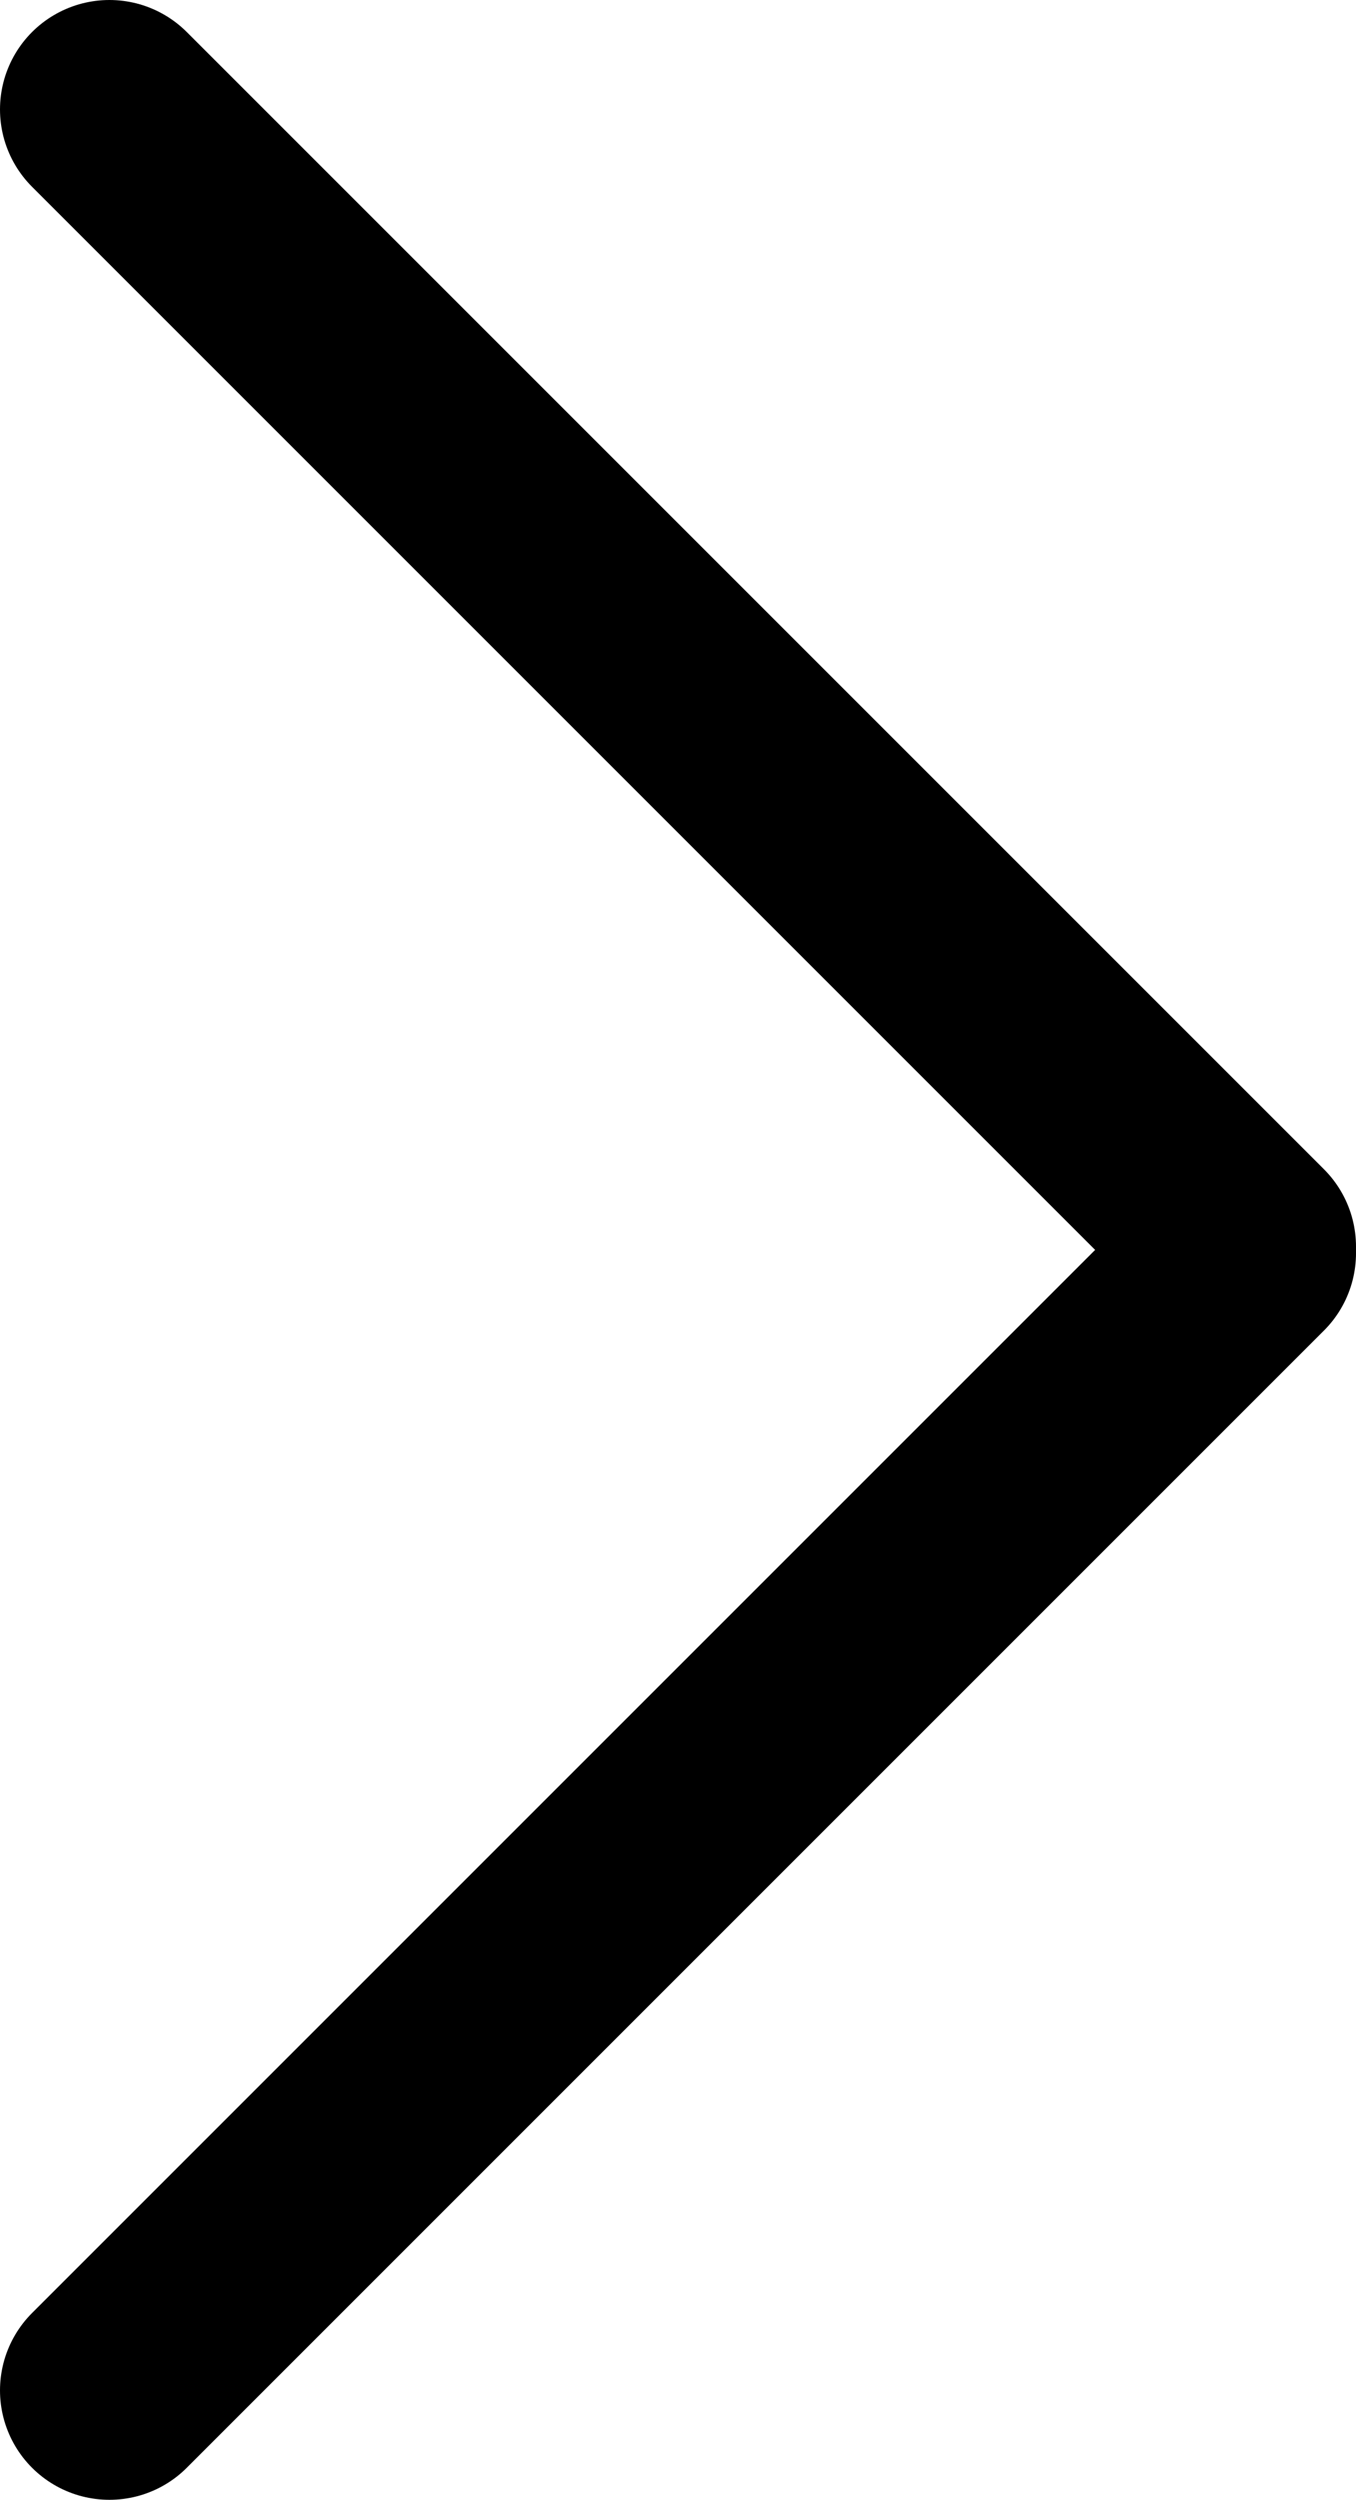
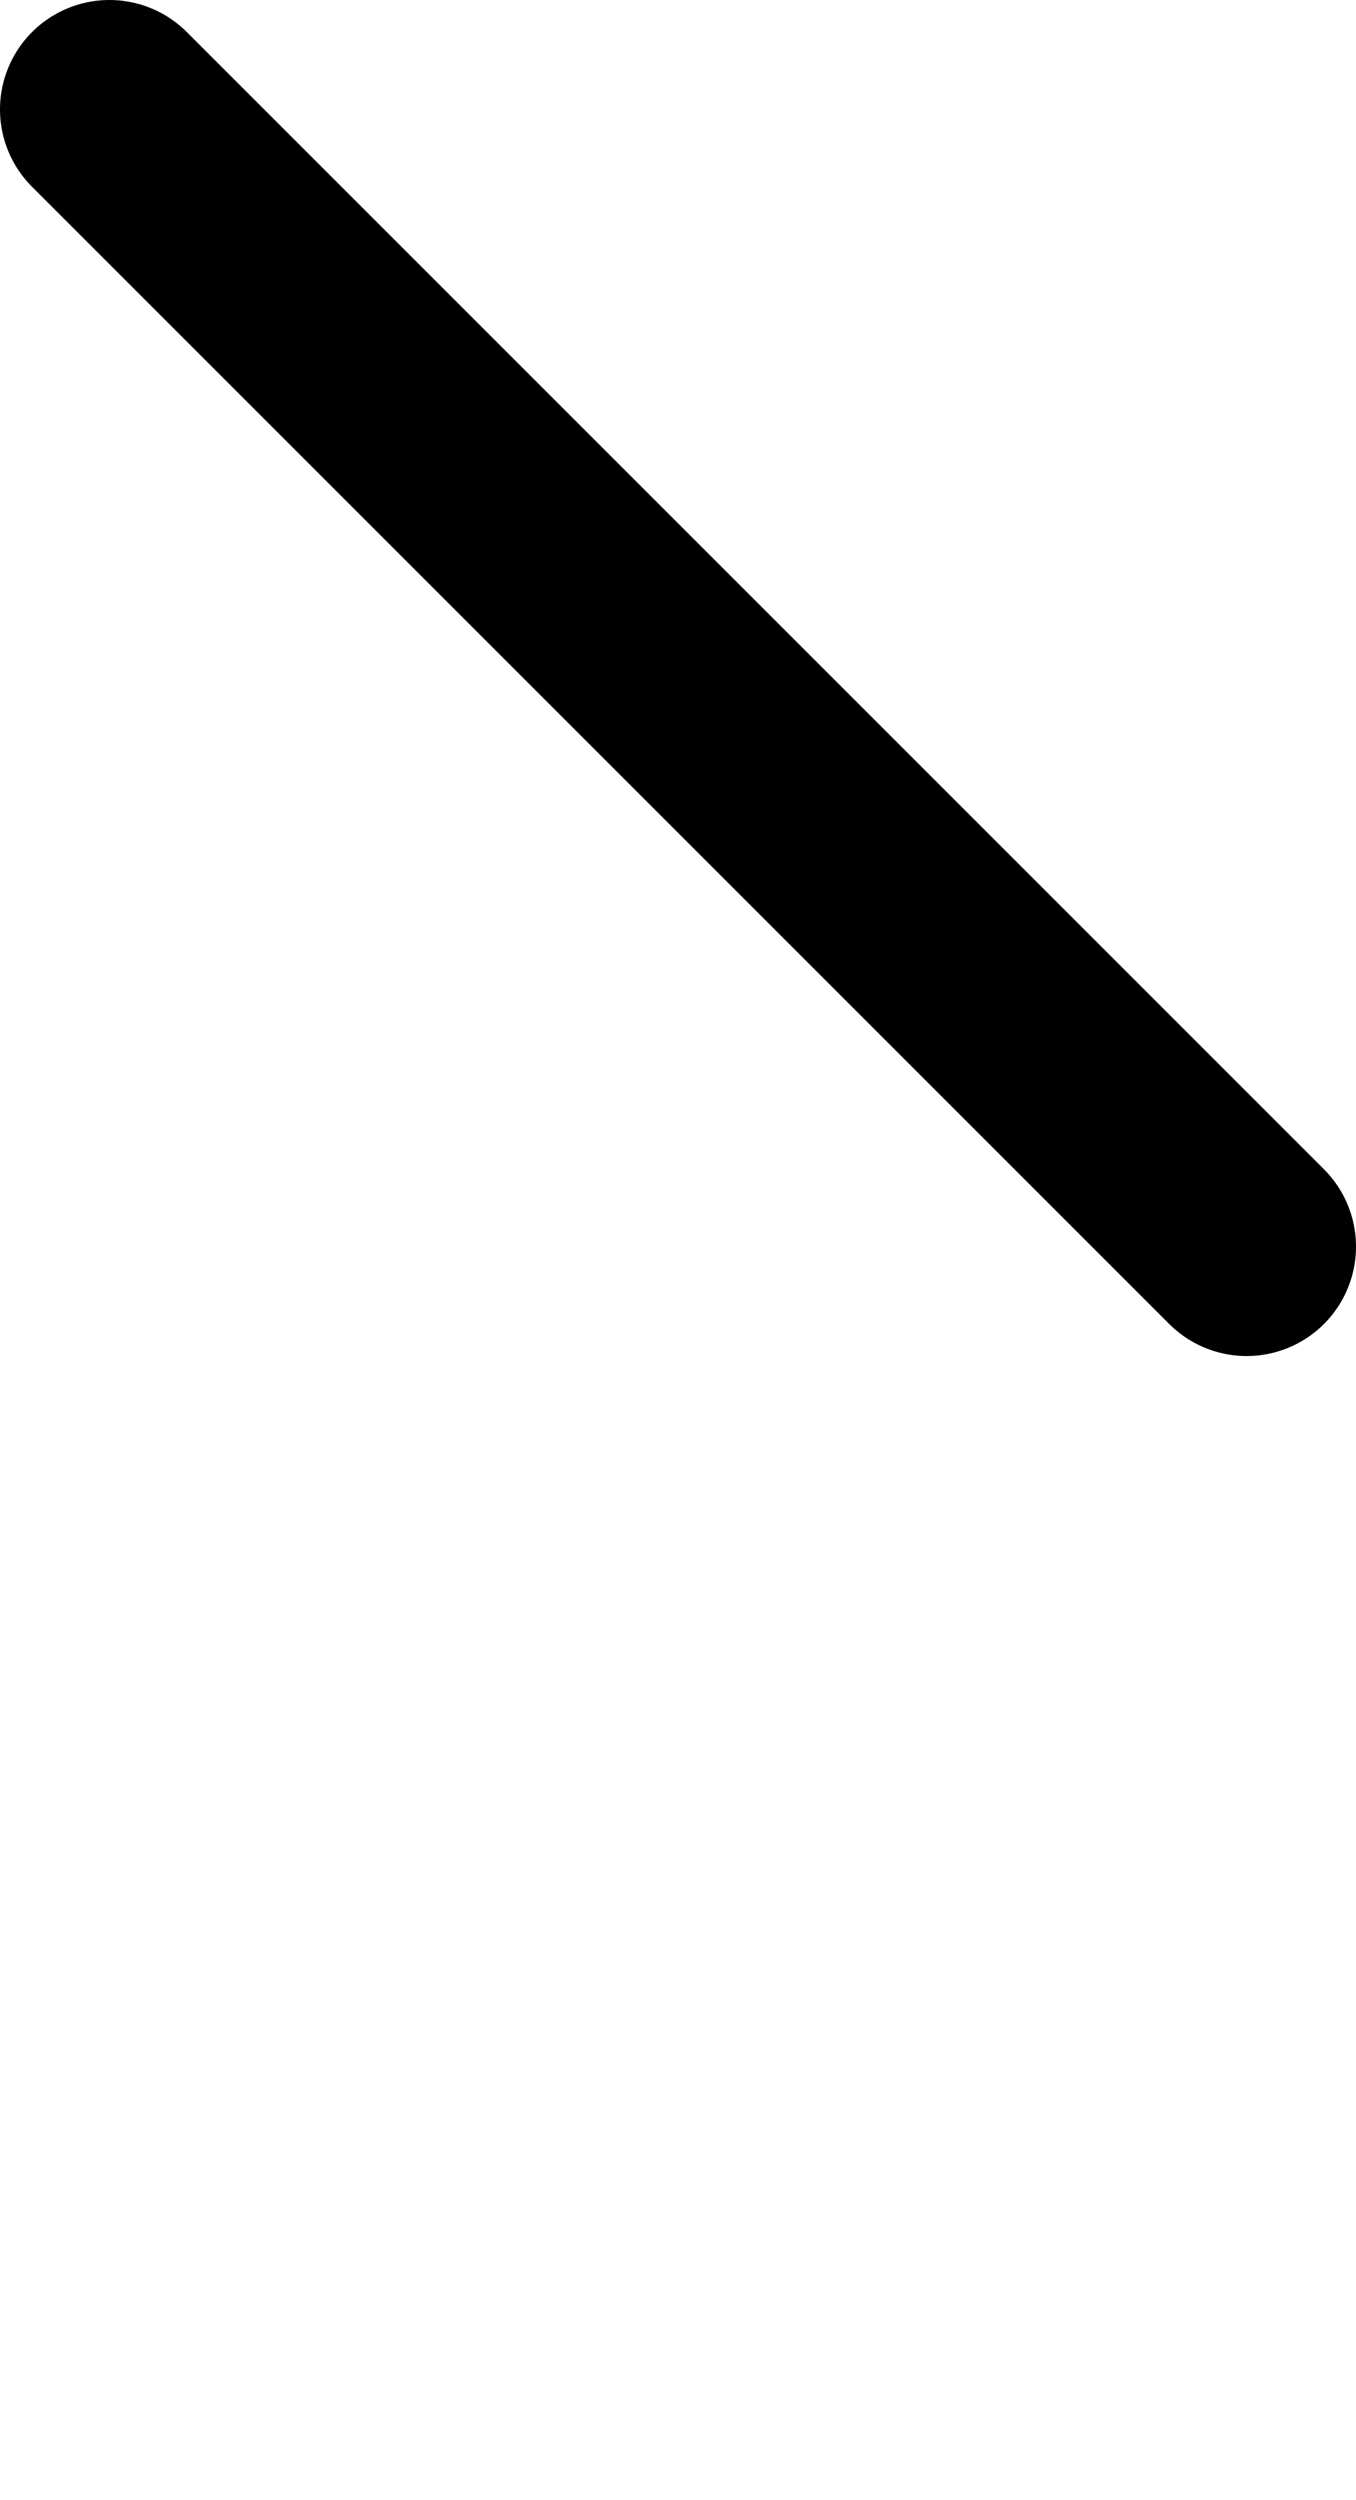
<svg xmlns="http://www.w3.org/2000/svg" id="a" data-name="Camada 1" viewBox="0 0 18.59 34.27">
  <defs>
    <style>
      .b {
        fill: #000;
        stroke: #000;
        stroke-linecap: round;
        stroke-miterlimit: 10;
        stroke-width: 3px;
      }
    </style>
  </defs>
  <line class="b" x1="1.5" y1="1.5" x2="17.09" y2="17.09" />
-   <line class="b" x1="1.5" y1="32.77" x2="17.09" y2="17.18" />
</svg>